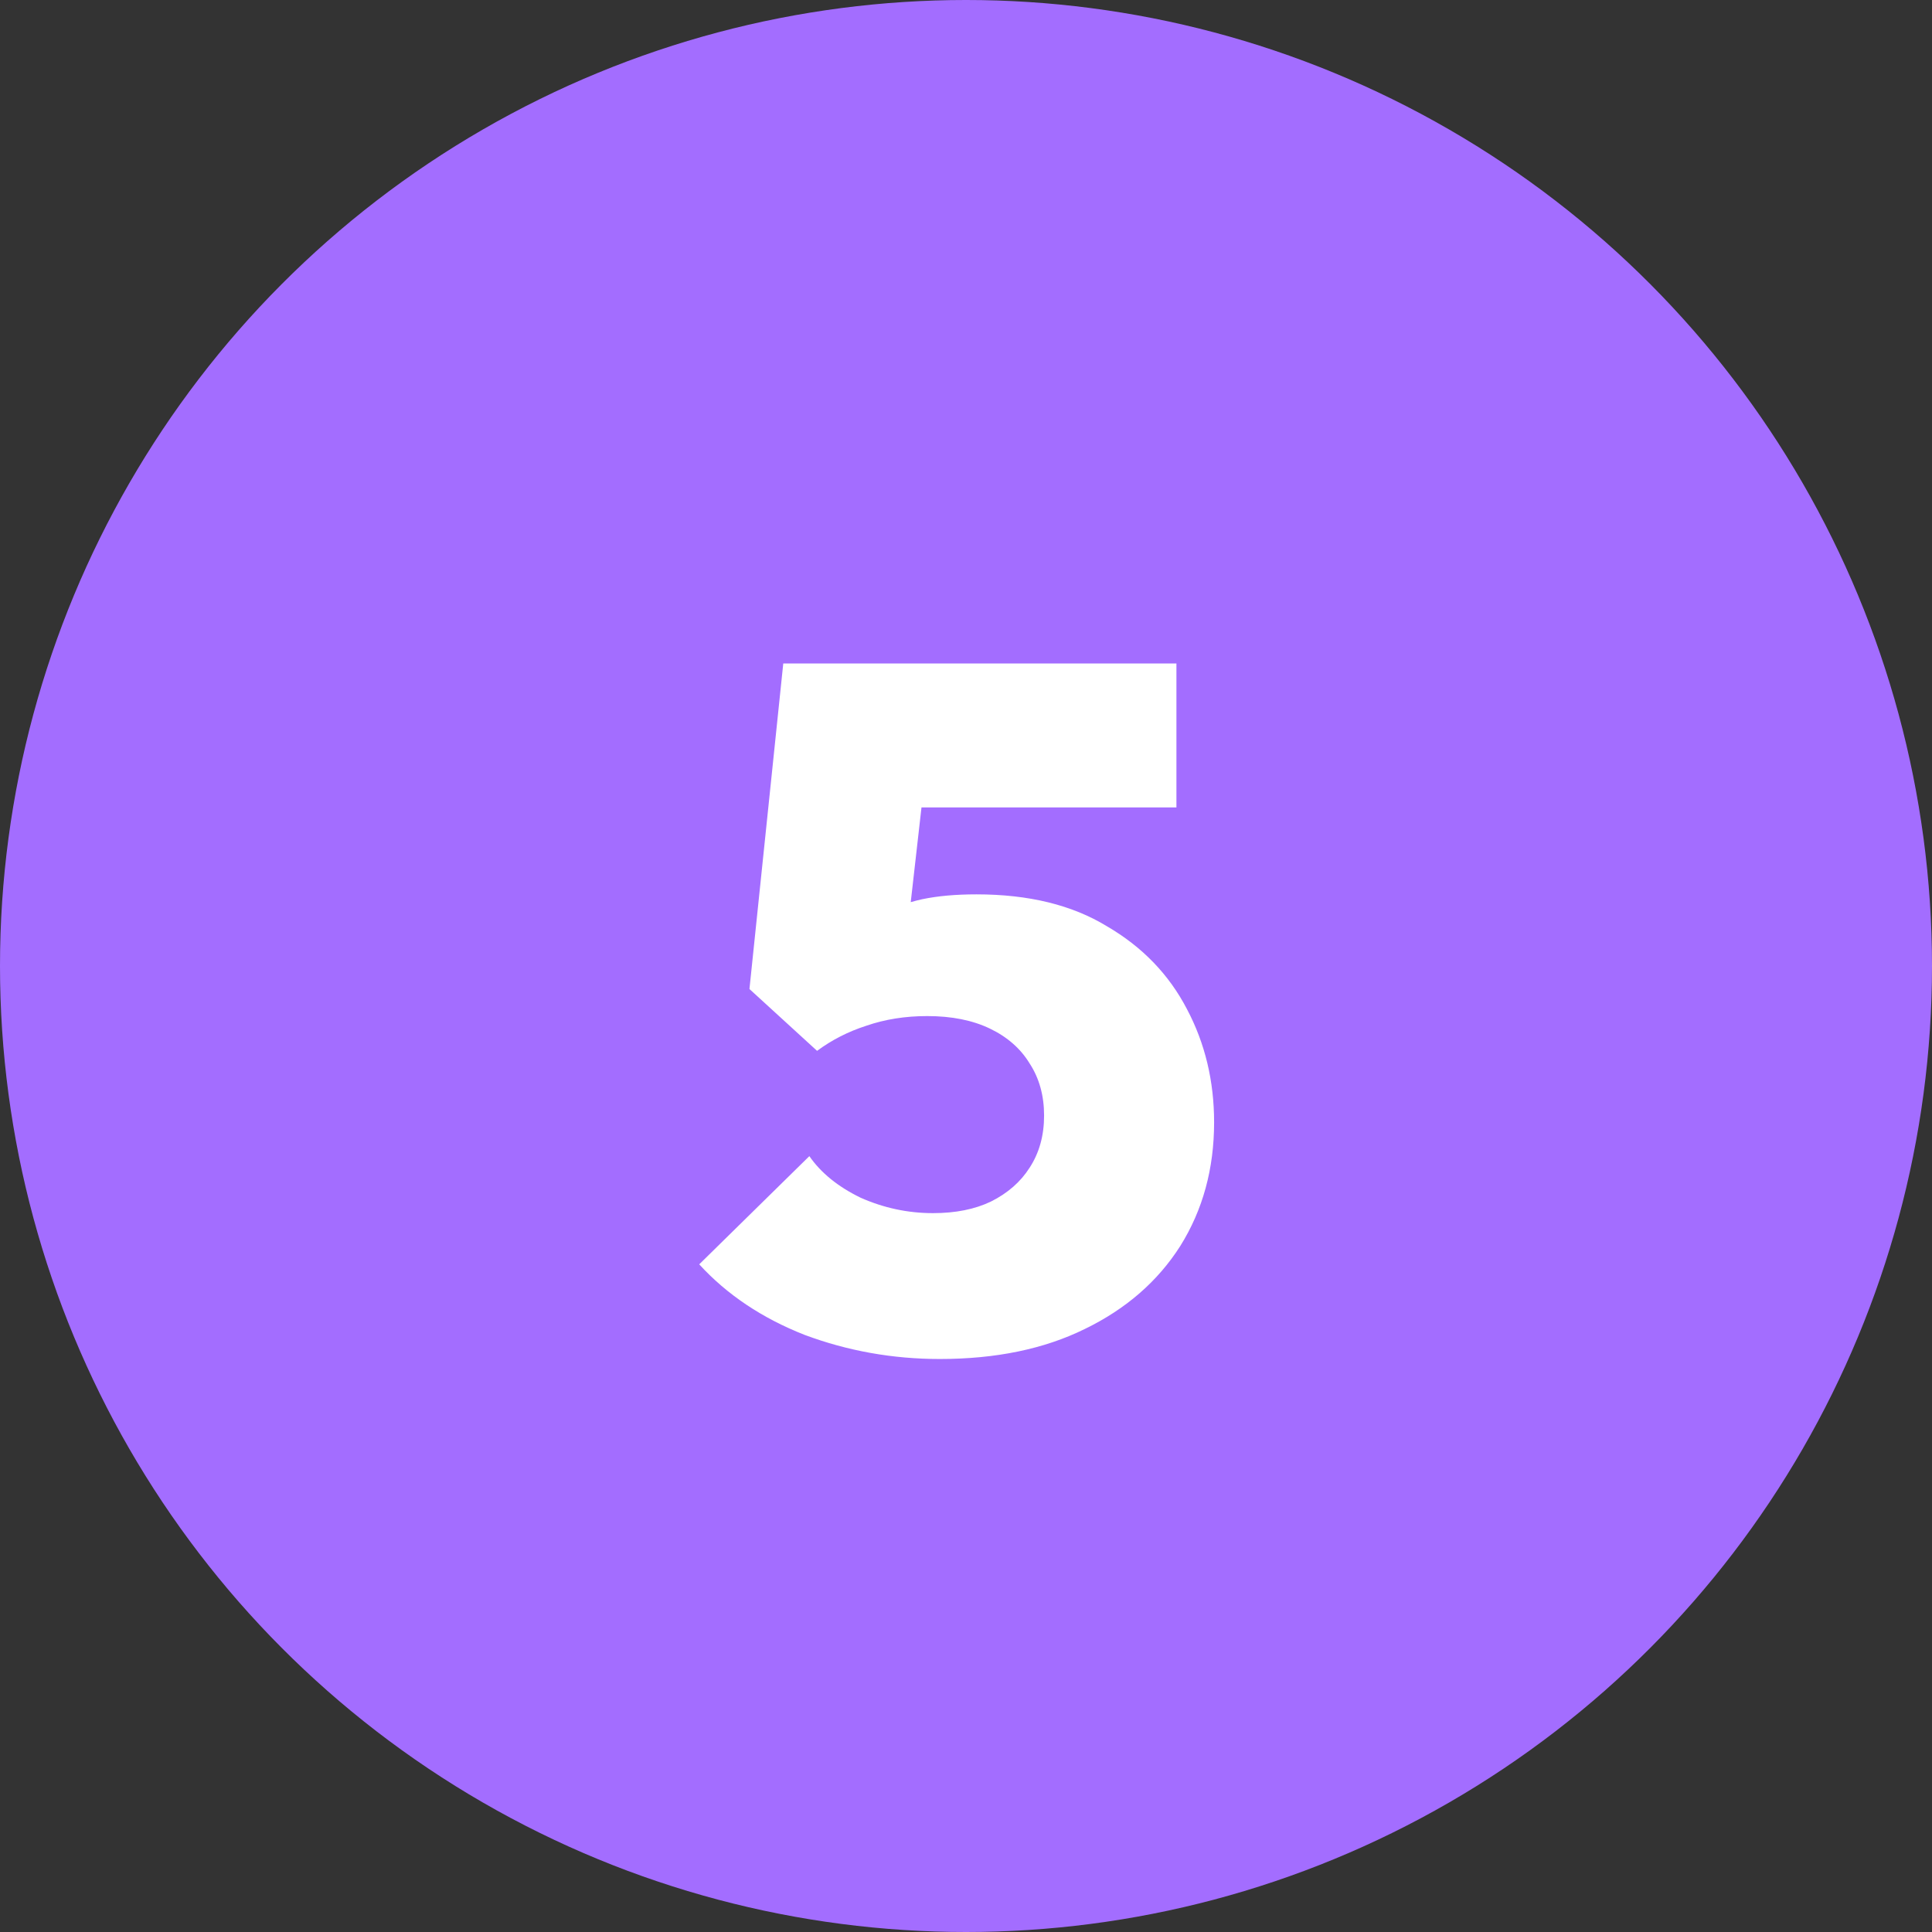
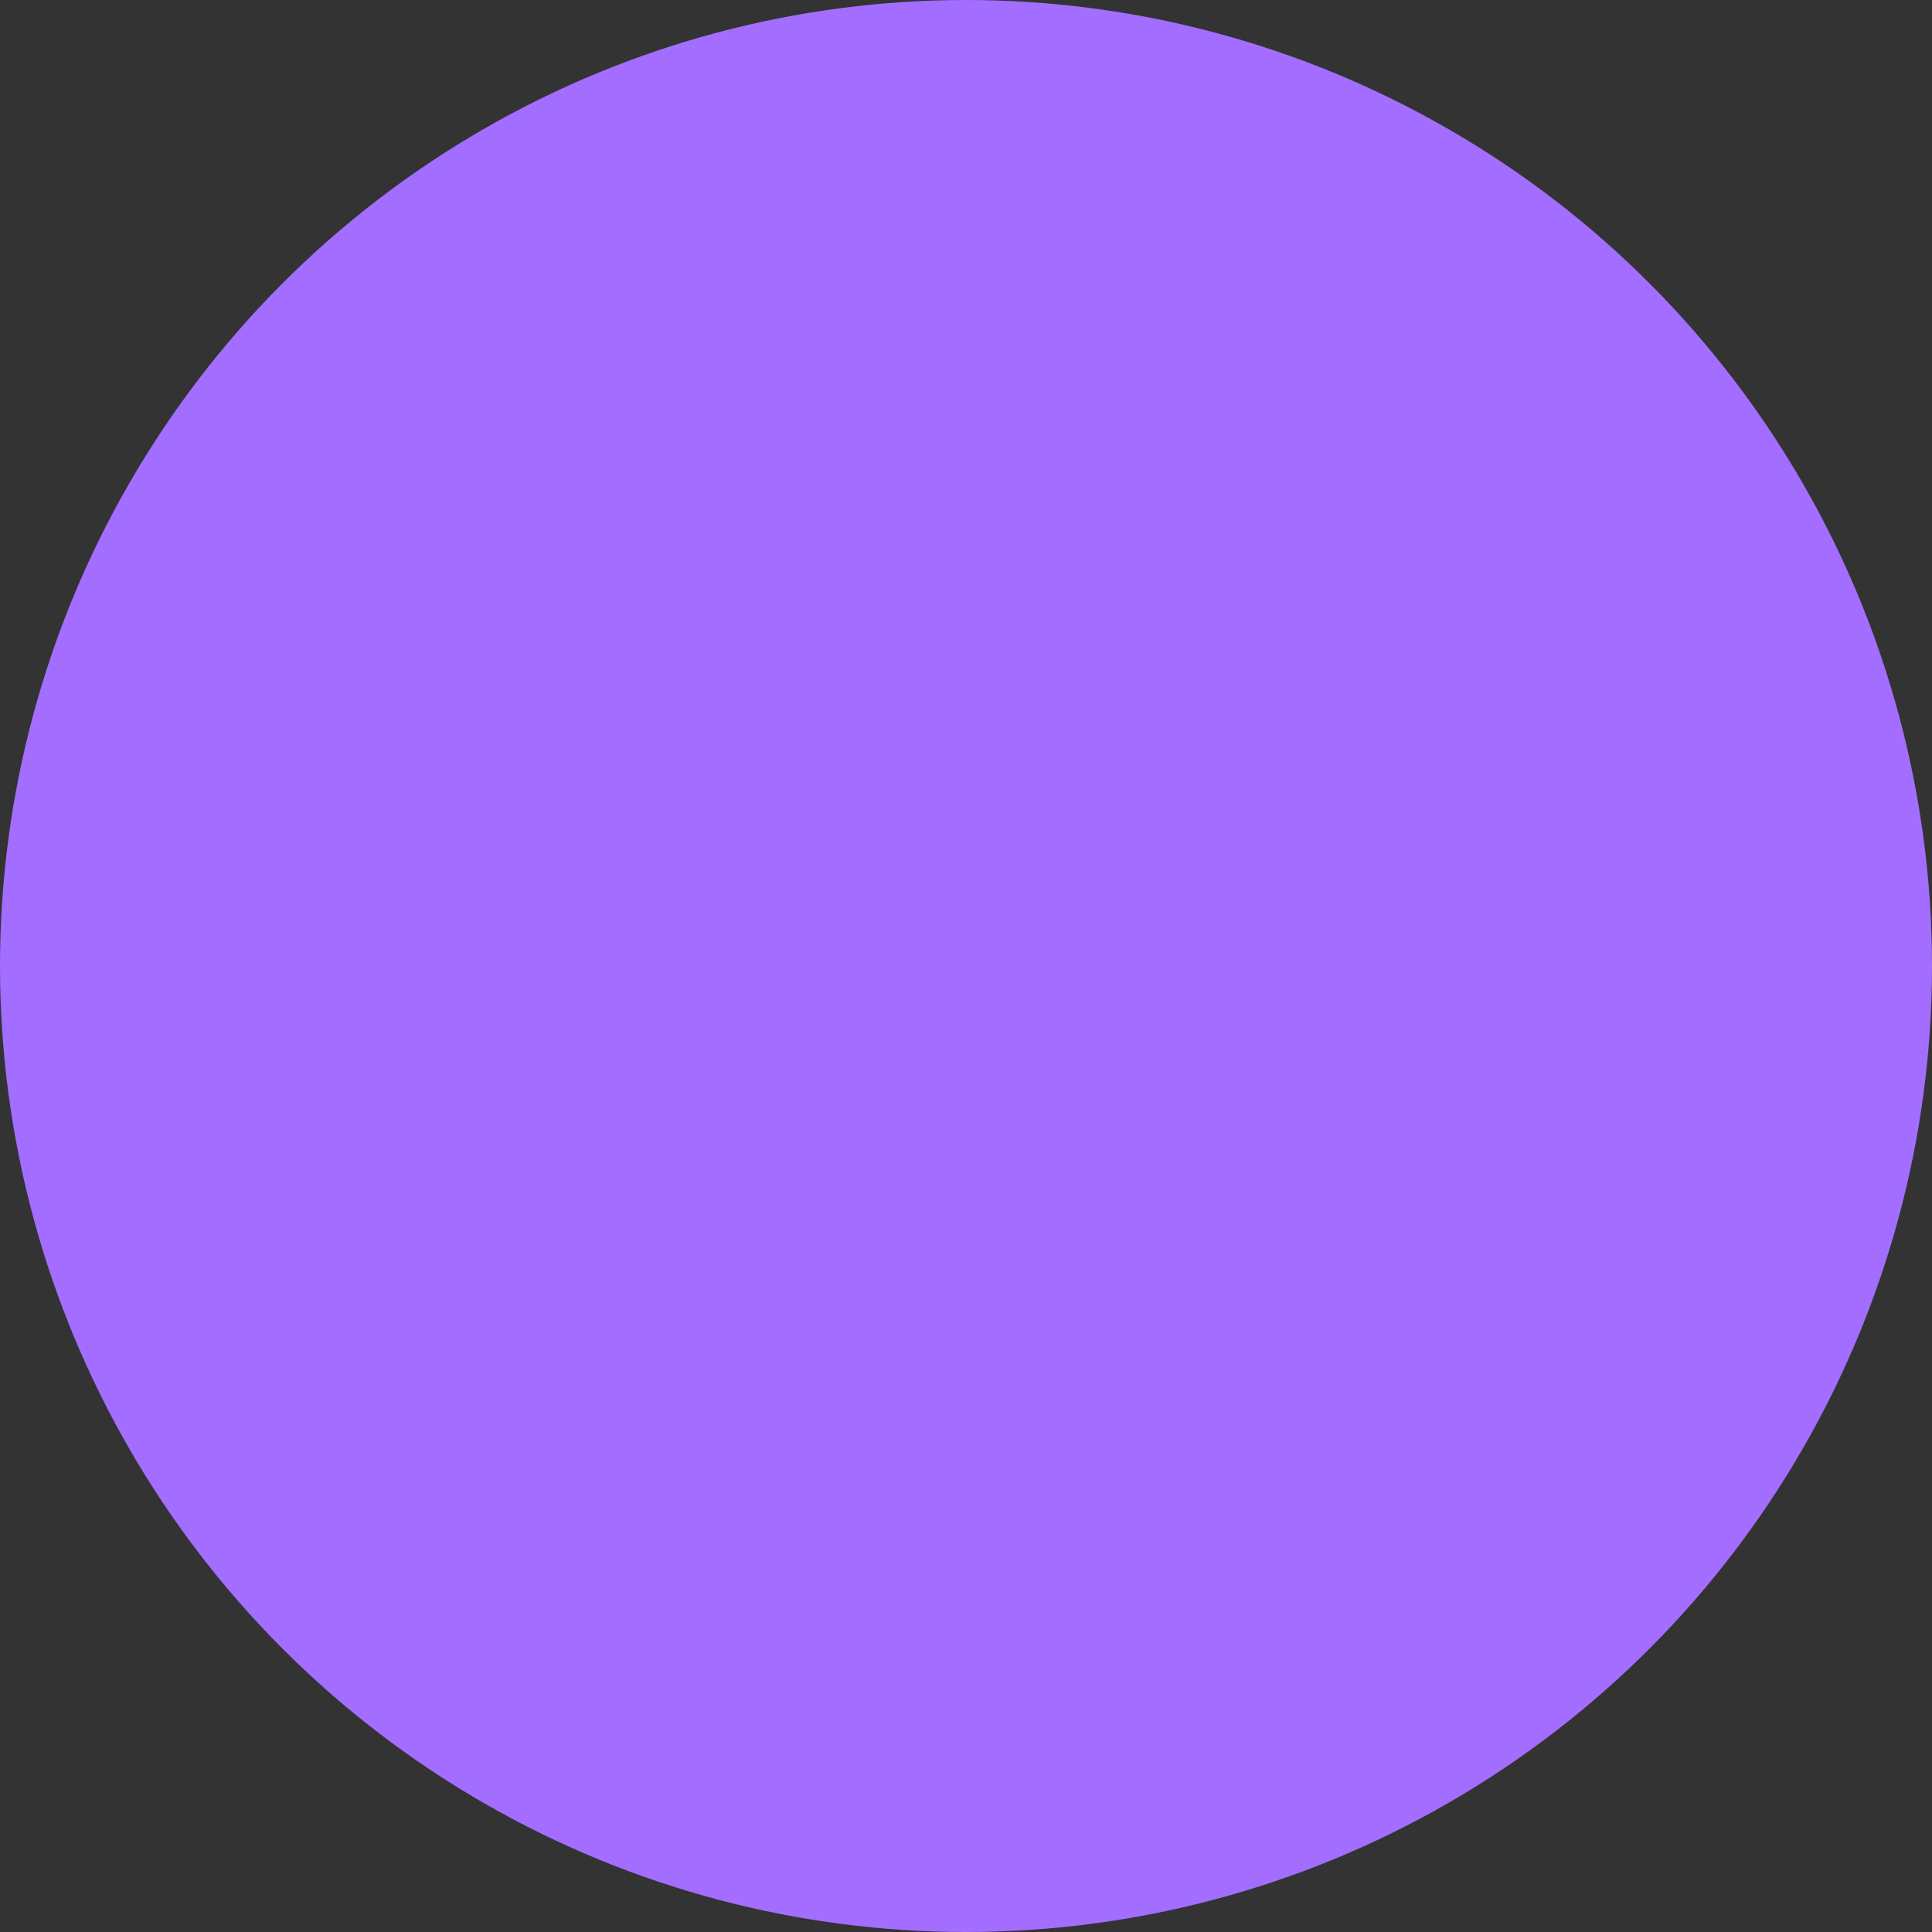
<svg xmlns="http://www.w3.org/2000/svg" width="60" height="60" viewBox="0 0 60 60" fill="none">
  <rect x="0" y="0" width="60" height="60" fill="#333333" stroke="none" />
  <circle cx="30" cy="30" r="30" fill="#A36DFF" />
-   <path d="M29.185 42.205C27.725 42.205 26.325 41.955 24.985 41.455C23.665 40.935 22.575 40.205 21.715 39.265L25.135 35.905C25.495 36.425 26.025 36.855 26.725 37.195C27.445 37.515 28.195 37.675 28.975 37.675C29.675 37.675 30.275 37.555 30.775 37.315C31.295 37.055 31.695 36.705 31.975 36.265C32.275 35.805 32.425 35.265 32.425 34.645C32.425 34.025 32.275 33.485 31.975 33.025C31.695 32.565 31.285 32.205 30.745 31.945C30.205 31.685 29.555 31.555 28.795 31.555C28.115 31.555 27.485 31.655 26.905 31.855C26.345 32.035 25.835 32.295 25.375 32.635L25.885 29.215C26.425 28.895 26.905 28.625 27.325 28.405C27.745 28.185 28.185 28.025 28.645 27.925C29.125 27.825 29.685 27.775 30.325 27.775C31.945 27.775 33.295 28.105 34.375 28.765C35.475 29.405 36.305 30.265 36.865 31.345C37.425 32.405 37.705 33.575 37.705 34.855C37.705 36.295 37.355 37.575 36.655 38.695C35.955 39.795 34.965 40.655 33.685 41.275C32.425 41.895 30.925 42.205 29.185 42.205ZM25.375 32.635L23.275 30.715L24.325 20.605H29.125L28.015 30.385L25.375 32.635ZM24.985 25.075L24.325 20.605H36.535V25.075H24.985Z" fill="white" />
</svg>